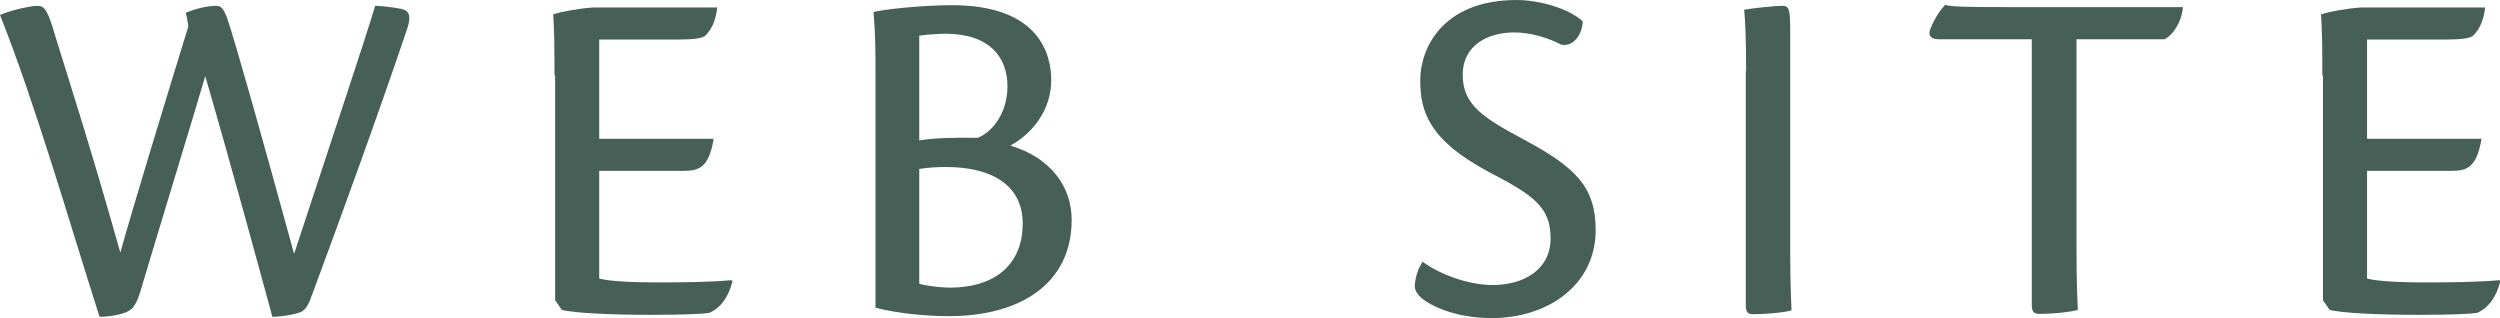
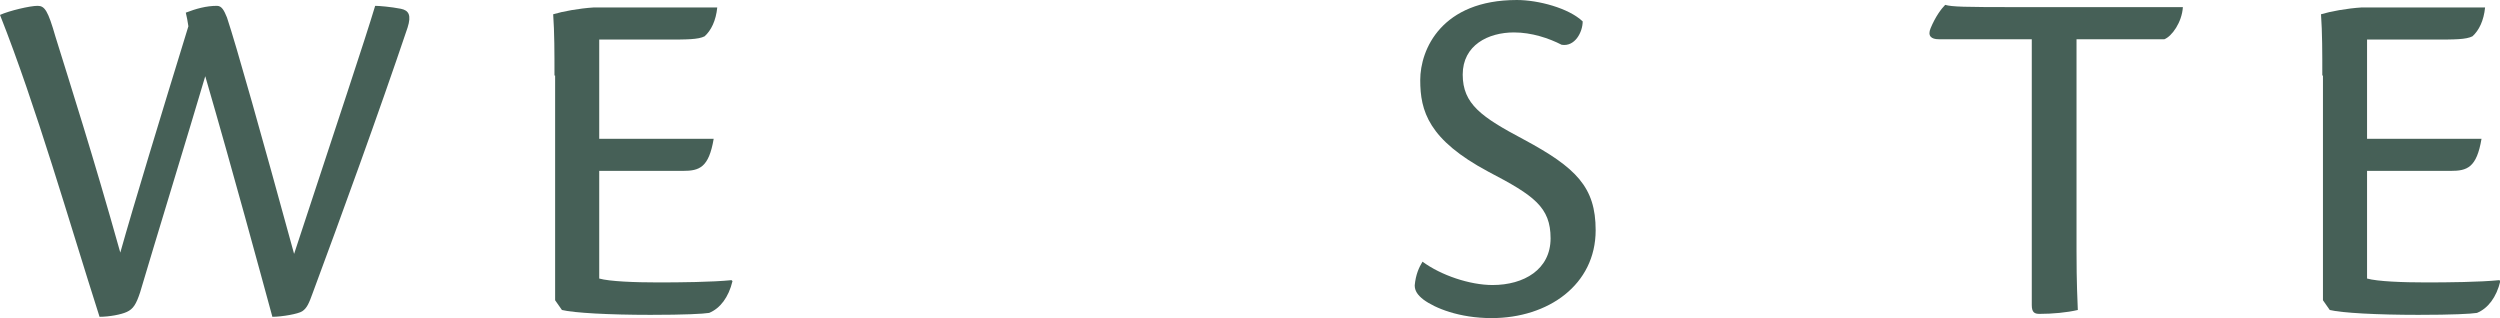
<svg xmlns="http://www.w3.org/2000/svg" id="_レイヤー_2" viewBox="0 0 77.1 9.82">
  <defs>
    <style>.cls-1{fill:#466057;}</style>
  </defs>
  <g id="_レイヤー_1-2">
    <path class="cls-1" d="M7,.54c.29.87,1.07,3.64,2.07,7.29C10.44,3.66,11.24,1.28,11.57.18c.12,0,.48.03.79.09.25.05.33.2.21.58-.89,2.64-2.07,5.88-2.92,8.17-.12.33-.18.48-.33.58-.12.08-.62.17-.92.17-.38-1.39-1.19-4.39-2.07-7.42-.46,1.56-1.63,5.38-2.01,6.67-.12.36-.21.51-.41.6-.17.08-.54.15-.84.15C2.13,6.83,1.12,3.29,0,.46.29.33.92.18,1.16.18c.22,0,.32.15.55.95.44,1.42,1.16,3.66,2,6.66.41-1.46,1.26-4.25,2.1-6.98-.02-.13-.05-.31-.08-.42.31-.12.63-.21.96-.21.15,0,.22.14.31.36Z" />
    <path class="cls-1" d="M17.1,2.33c0-.71,0-1.32-.04-1.89.3-.09.79-.18,1.25-.21h3.81c-.04.41-.19.71-.39.89-.2.1-.54.1-1.2.1h-2.05v3.06h3.53c-.15.89-.44.99-.95.99h-2.58v3.32c.32.09,1.09.12,1.82.12.67,0,1.66-.01,2.26-.07l.03.03c-.12.5-.38.84-.72.98-.19.03-.75.06-1.81.06-1.28,0-2.36-.06-2.73-.15l-.21-.3V2.33Z" />
-     <path class="cls-1" d="M27,2.33c0-.79,0-1.23-.06-1.96.3-.08,1.49-.21,2.42-.21,2.71,0,3.06,1.54,3.06,2.31,0,.9-.55,1.63-1.26,2.02,1.27.38,1.89,1.29,1.89,2.29,0,2-1.63,2.97-3.78,2.97-.69,0-1.58-.08-2.27-.26V2.33ZM28.35,4.33c.48-.08,1.11-.09,1.8-.08.45-.17.92-.76.92-1.59,0-.9-.56-1.62-1.91-1.62-.22,0-.64.03-.81.06v3.22ZM28.35,8.75c.19.06.63.12.96.12,1.25,0,2.23-.61,2.23-1.98,0-1.14-.9-1.74-2.37-1.74-.25,0-.58.02-.82.06v3.54Z" />
    <path class="cls-1" d="M48.81.66c0,.33-.24.79-.65.72-.39-.2-.92-.38-1.47-.38-.79,0-1.58.39-1.58,1.3s.58,1.31,1.88,2c1.62.87,2.22,1.47,2.22,2.8,0,1.68-1.46,2.71-3.21,2.71-1,0-1.75-.31-2.1-.57-.18-.14-.27-.27-.27-.44.03-.33.13-.55.24-.73.57.42,1.46.72,2.16.72.97,0,1.79-.48,1.79-1.44s-.51-1.32-1.91-2.05c-1.86-.99-2.11-1.88-2.11-2.83s.66-2.47,2.98-2.47c.66,0,1.6.25,2.03.66Z" />
-     <path class="cls-1" d="M53.85,2.19c0-1-.03-1.62-.06-1.89.21-.04.92-.12,1.18-.12.21,0,.24.11.24.78v6.78c0,1.04.03,1.53.04,1.83-.24.08-.9.12-1.17.12-.17,0-.24-.04-.24-.29V2.19Z" />
    <path class="cls-1" d="M62.65,1.21h-2.86c-.23,0-.35-.1-.25-.34.15-.36.33-.6.45-.72.21.06.57.07,2.22.07h5.11c-.03.47-.34.9-.57.99h-2.71v6.52c0,1.04.03,1.53.04,1.83-.34.08-.79.12-1.18.12-.15,0-.24-.04-.24-.27V1.21Z" />
    <path class="cls-1" d="M71.62,2.33c0-.71,0-1.32-.04-1.89.3-.09.79-.18,1.25-.21h3.81c-.04.41-.19.71-.39.89-.2.1-.54.1-1.2.1h-2.05v3.06h3.53c-.15.89-.44.99-.95.99h-2.58v3.32c.32.09,1.09.12,1.82.12.67,0,1.66-.01,2.26-.07l.03.03c-.12.5-.38.84-.72.98-.19.03-.75.06-1.81.06-1.28,0-2.36-.06-2.73-.15l-.21-.3V2.33Z" />
  </g>
</svg>